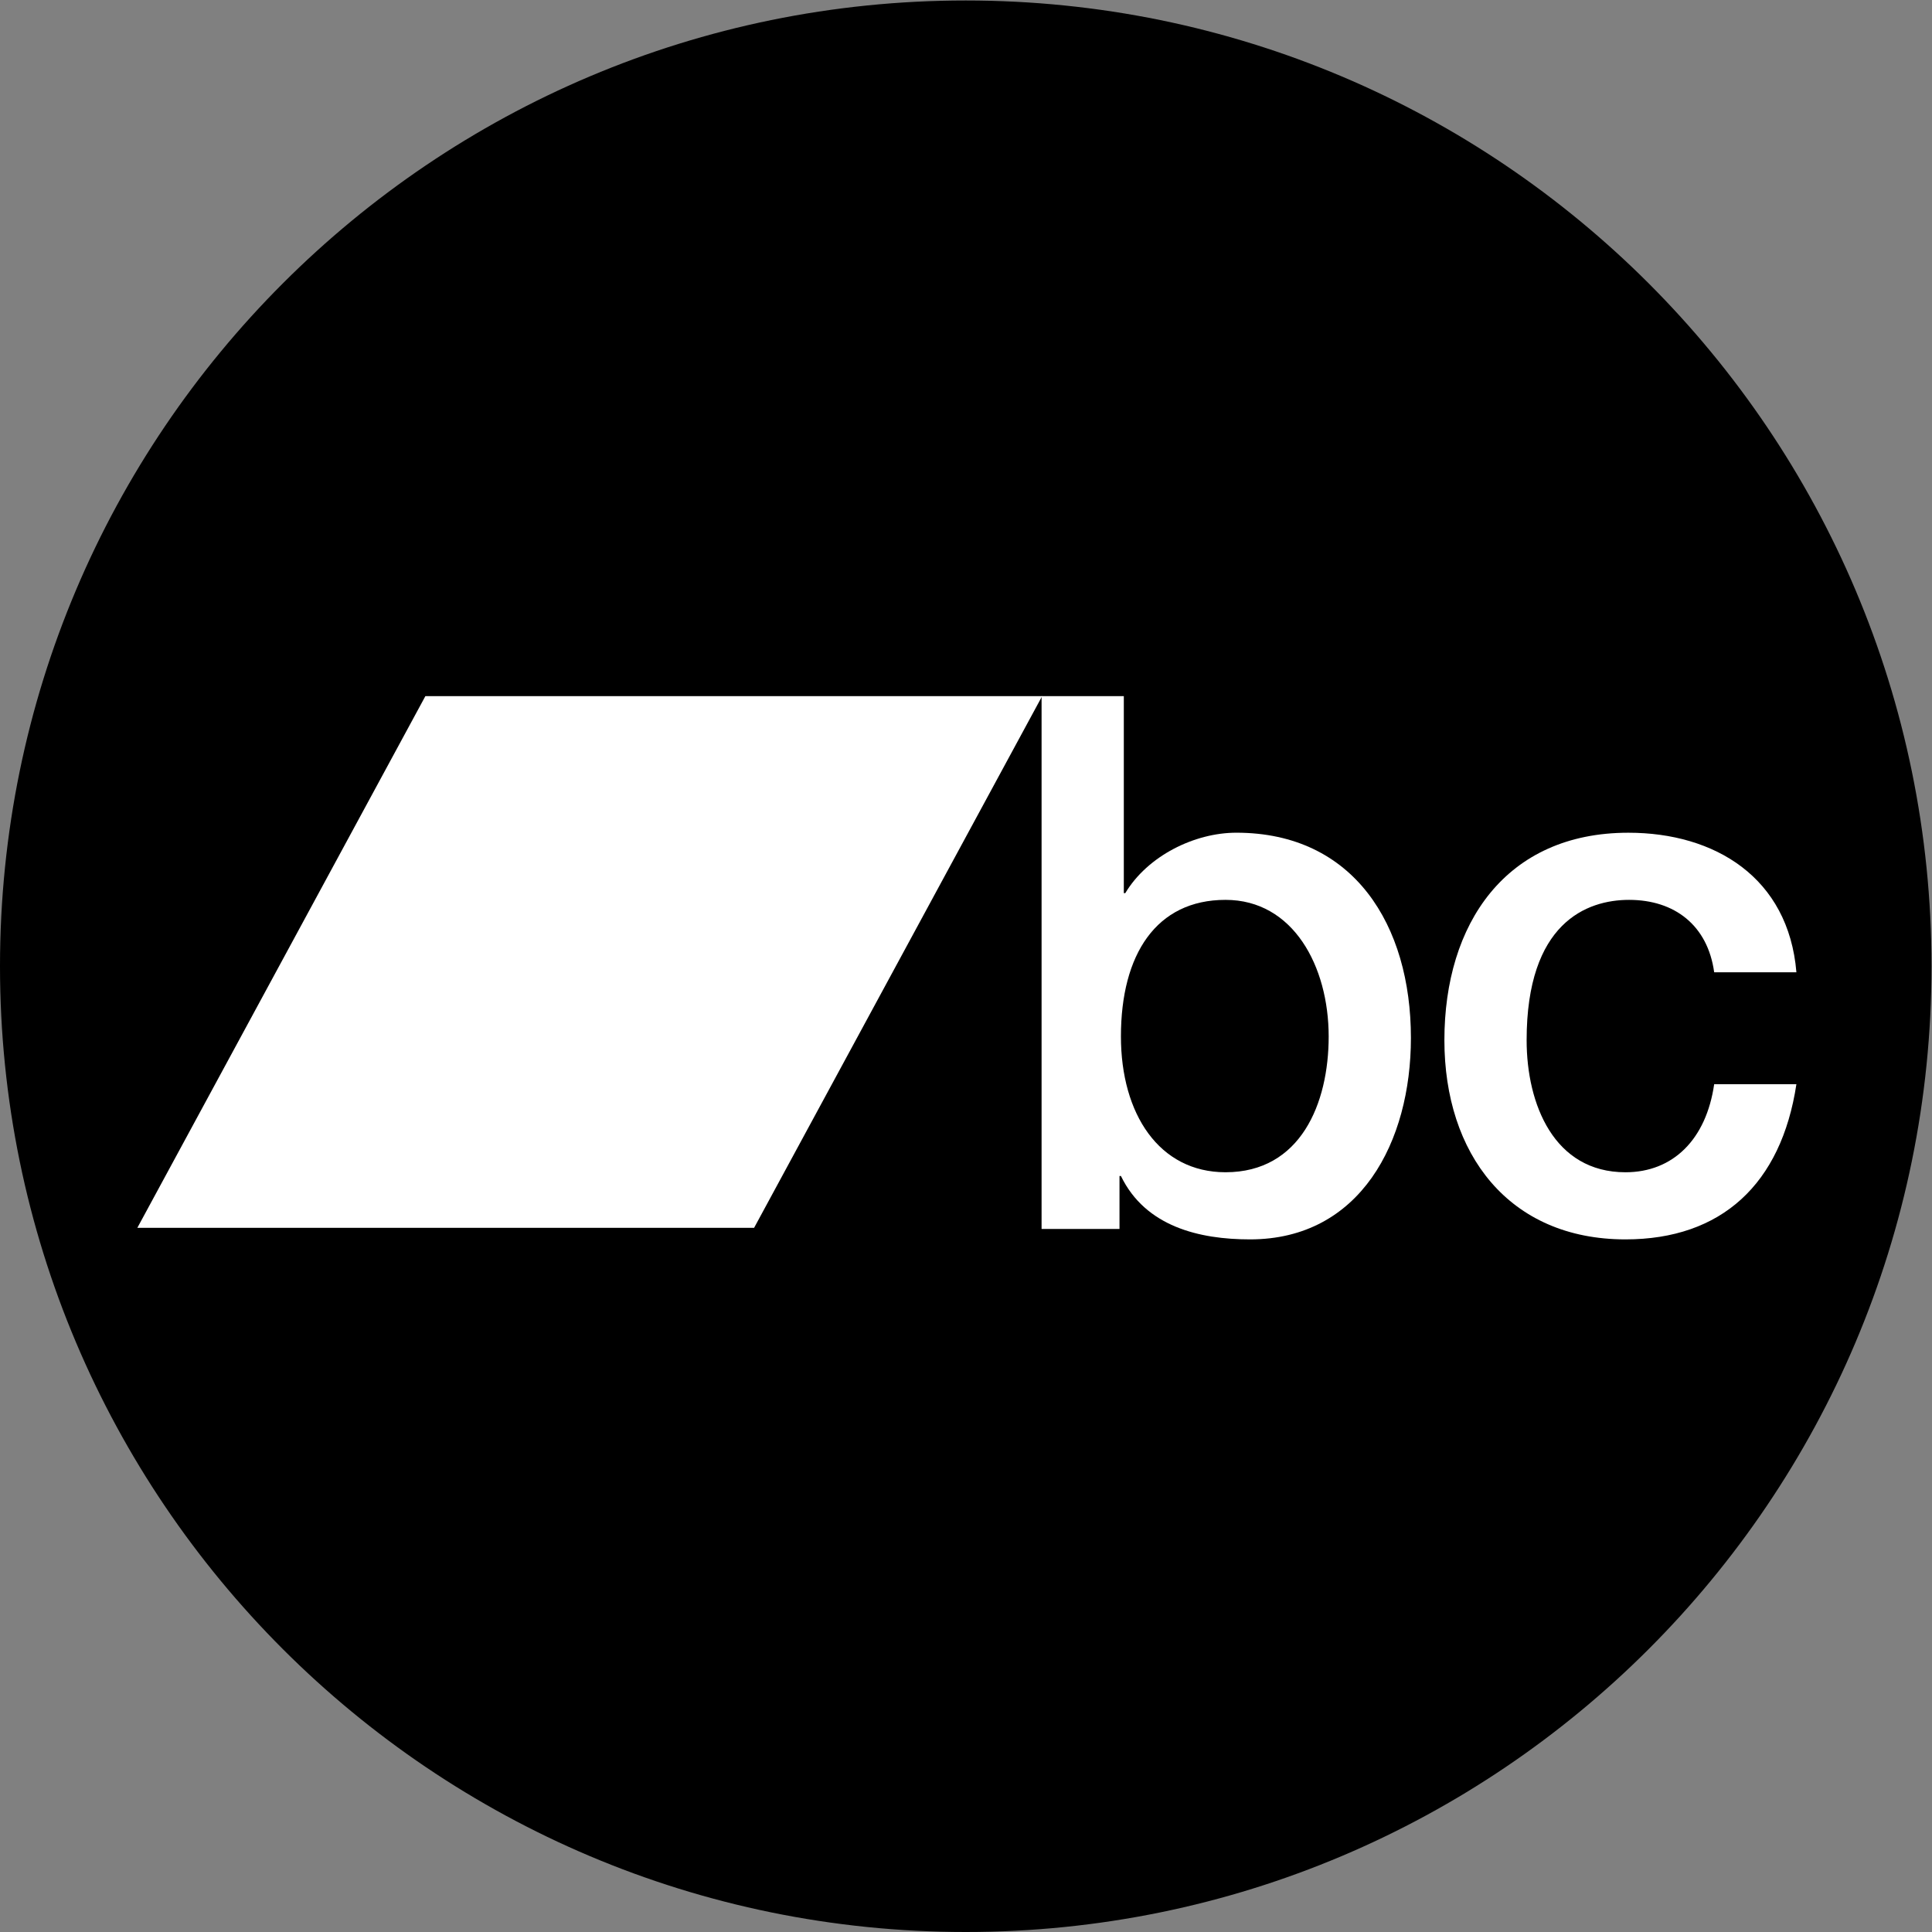
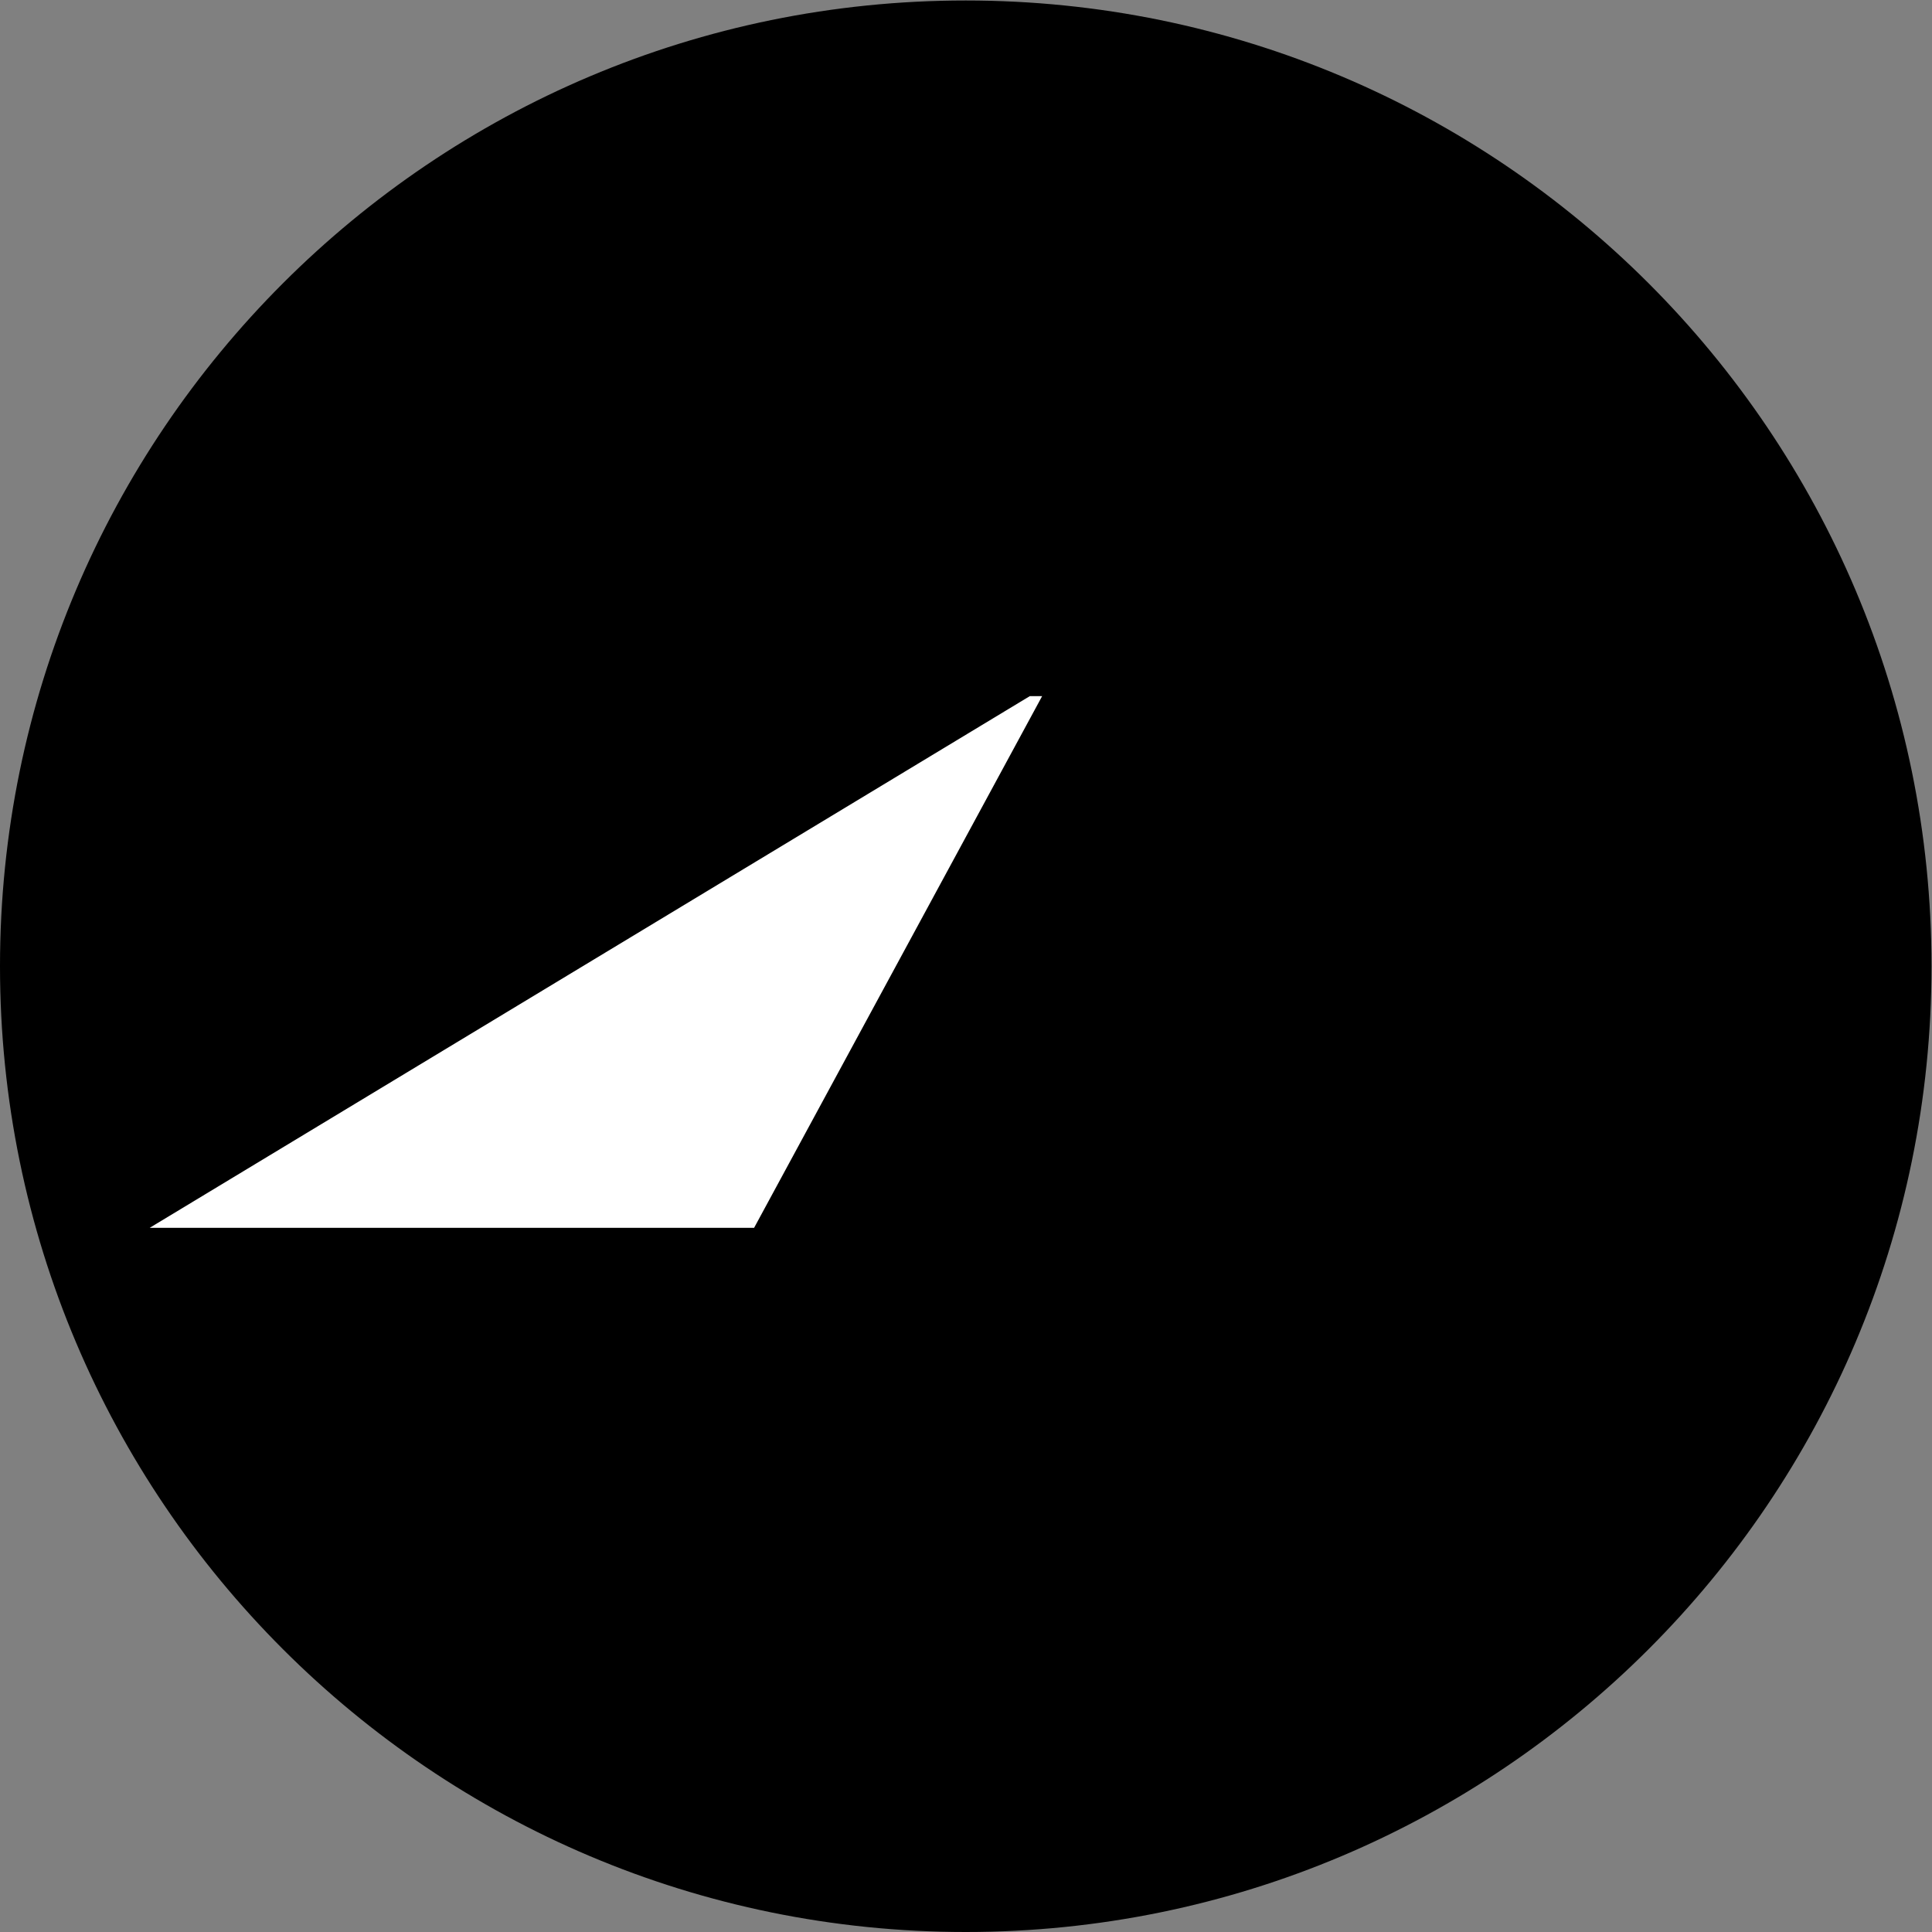
<svg xmlns="http://www.w3.org/2000/svg" viewBox="0 0 682.667 682.667" height="682.667" width="682.667" xml:space="preserve" id="svg2" version="1.1">
  <rect x="0" y="0" width="682.667" height="682.667" fill="#808080" stroke="none" />
  <defs id="defs6">
    <clipPath id="clipPath20" clipPathUnits="userSpaceOnUse">
      <path style="clip-rule:evenodd" id="path18" d="M 2560,0 C 3973.85,0 5120,1146.15 5120,2560 5120,3973.85 3973.85,5120 2560,5120 1146.15,5120 0,3973.85 0,2560 0,1146.15 1146.15,0 2560,0 Z" />
    </clipPath>
    <clipPath id="clipPath26" clipPathUnits="userSpaceOnUse">
      <path id="path24" d="M 0,0 H 5120 V 5120 H 0 Z" />
    </clipPath>
    <clipPath id="clipPath36" clipPathUnits="userSpaceOnUse">
      <path style="clip-rule:evenodd" id="path34" d="m 3248.57,2735.96 c -183.49,0 -277.25,-144.42 -277.25,-362 0,-205.66 101.38,-360.04 277.25,-360.04 198.89,0 273.45,182.02 273.45,360.04 -0.14,185.9 -93.84,362 -273.51,362 M 2761,3275.92 h 217.97 v -522.15 h 3.85 c 59.28,98.87 183.55,160.21 294.46,160.21 311.63,0 462.74,-245.35 462.74,-544.05 0,-274.84 -133.84,-533.97 -426.43,-533.97 -133.85,0 -277.25,33.54 -342.29,168.09 h -3.78 v -140.51 h -206.53 v 1412.35 l 0.01,0.03" />
    </clipPath>
    <clipPath id="clipPath42" clipPathUnits="userSpaceOnUse">
      <path id="path40" d="M 0,0 H 5120 V 5120 H 0 Z" />
    </clipPath>
    <clipPath id="clipPath52" clipPathUnits="userSpaceOnUse">
      <path style="clip-rule:evenodd" id="path50" d="m 4543.89,2544.02 c -17.22,124.62 -105.15,191.92 -225.61,191.92 -112.87,0 -271.54,-61.35 -271.54,-371.91 0,-170.13 72.64,-350.15 261.97,-350.15 126.18,0 214.11,87.14 235.18,233.51 h 217.97 c -40.16,-265.06 -198.84,-411.43 -453.15,-411.43 -309.78,0 -479.95,227.42 -479.95,528.07 0,308.56 162.53,549.89 487.6,549.89 229.44,0 424.54,-118.68 445.5,-369.91 h -217.61 l -0.36,0.01" />
    </clipPath>
    <clipPath id="clipPath58" clipPathUnits="userSpaceOnUse">
-       <path id="path56" d="M 0,0 H 5120 V 5120 H 0 Z" />
-     </clipPath>
+       </clipPath>
    <clipPath id="clipPath68" clipPathUnits="userSpaceOnUse">
      <path style="clip-rule:evenodd" id="path66" d="M 1998.95,1866.62 H 364.078 l 763.462,1409.3 h 1634.88 l -763.47,-1409.3" />
    </clipPath>
    <clipPath id="clipPath74" clipPathUnits="userSpaceOnUse">
      <path id="path72" d="M 0,0 H 5120 V 5120 H 0 Z" />
    </clipPath>
  </defs>
  <g transform="matrix(1.333,0,0,-1.333,0,682.667)" id="g10">
    <g transform="scale(0.1)" id="g12">
      <g id="g14">
        <g clip-path="url(#clipPath20)" id="g16">
          <g clip-path="url(#clipPath26)" id="g22">
            <path id="path28" style="fill:#000000;fill-opacity:1;fill-rule:nonzero;stroke:none" d="M 0,0 H 5170 V 5170 H 0 Z" />
          </g>
        </g>
      </g>
      <g id="g30">
        <g clip-path="url(#clipPath36)" id="g32">
          <g clip-path="url(#clipPath42)" id="g38">
-             <path id="path44" style="fill:#ffffff;fill-opacity:1;fill-rule:nonzero;stroke:none" d="M 2710.99,1785.96 H 3790.02 V 3325.92 H 2710.99 Z" />
-           </g>
+             </g>
        </g>
      </g>
      <g id="g46">
        <g clip-path="url(#clipPath52)" id="g48">
          <g clip-path="url(#clipPath58)" id="g54">
            <path id="path60" style="fill:#ffffff;fill-opacity:1;fill-rule:nonzero;stroke:none" d="m 3778.76,1785.96 h 1033.1 v 1177.96 h -1033.1 z" />
          </g>
        </g>
      </g>
      <g id="g62">
        <g clip-path="url(#clipPath68)" id="g64">
          <g clip-path="url(#clipPath74)" id="g70">
-             <path id="path76" style="fill:#ffffff;fill-opacity:1;fill-rule:nonzero;stroke:none" d="m 314.078,1816.62 h 2498.34 v 1509.3 H 314.078 Z" />
+             <path id="path76" style="fill:#ffffff;fill-opacity:1;fill-rule:nonzero;stroke:none" d="m 314.078,1816.62 h 2498.34 v 1509.3 Z" />
          </g>
        </g>
      </g>
    </g>
  </g>
</svg>